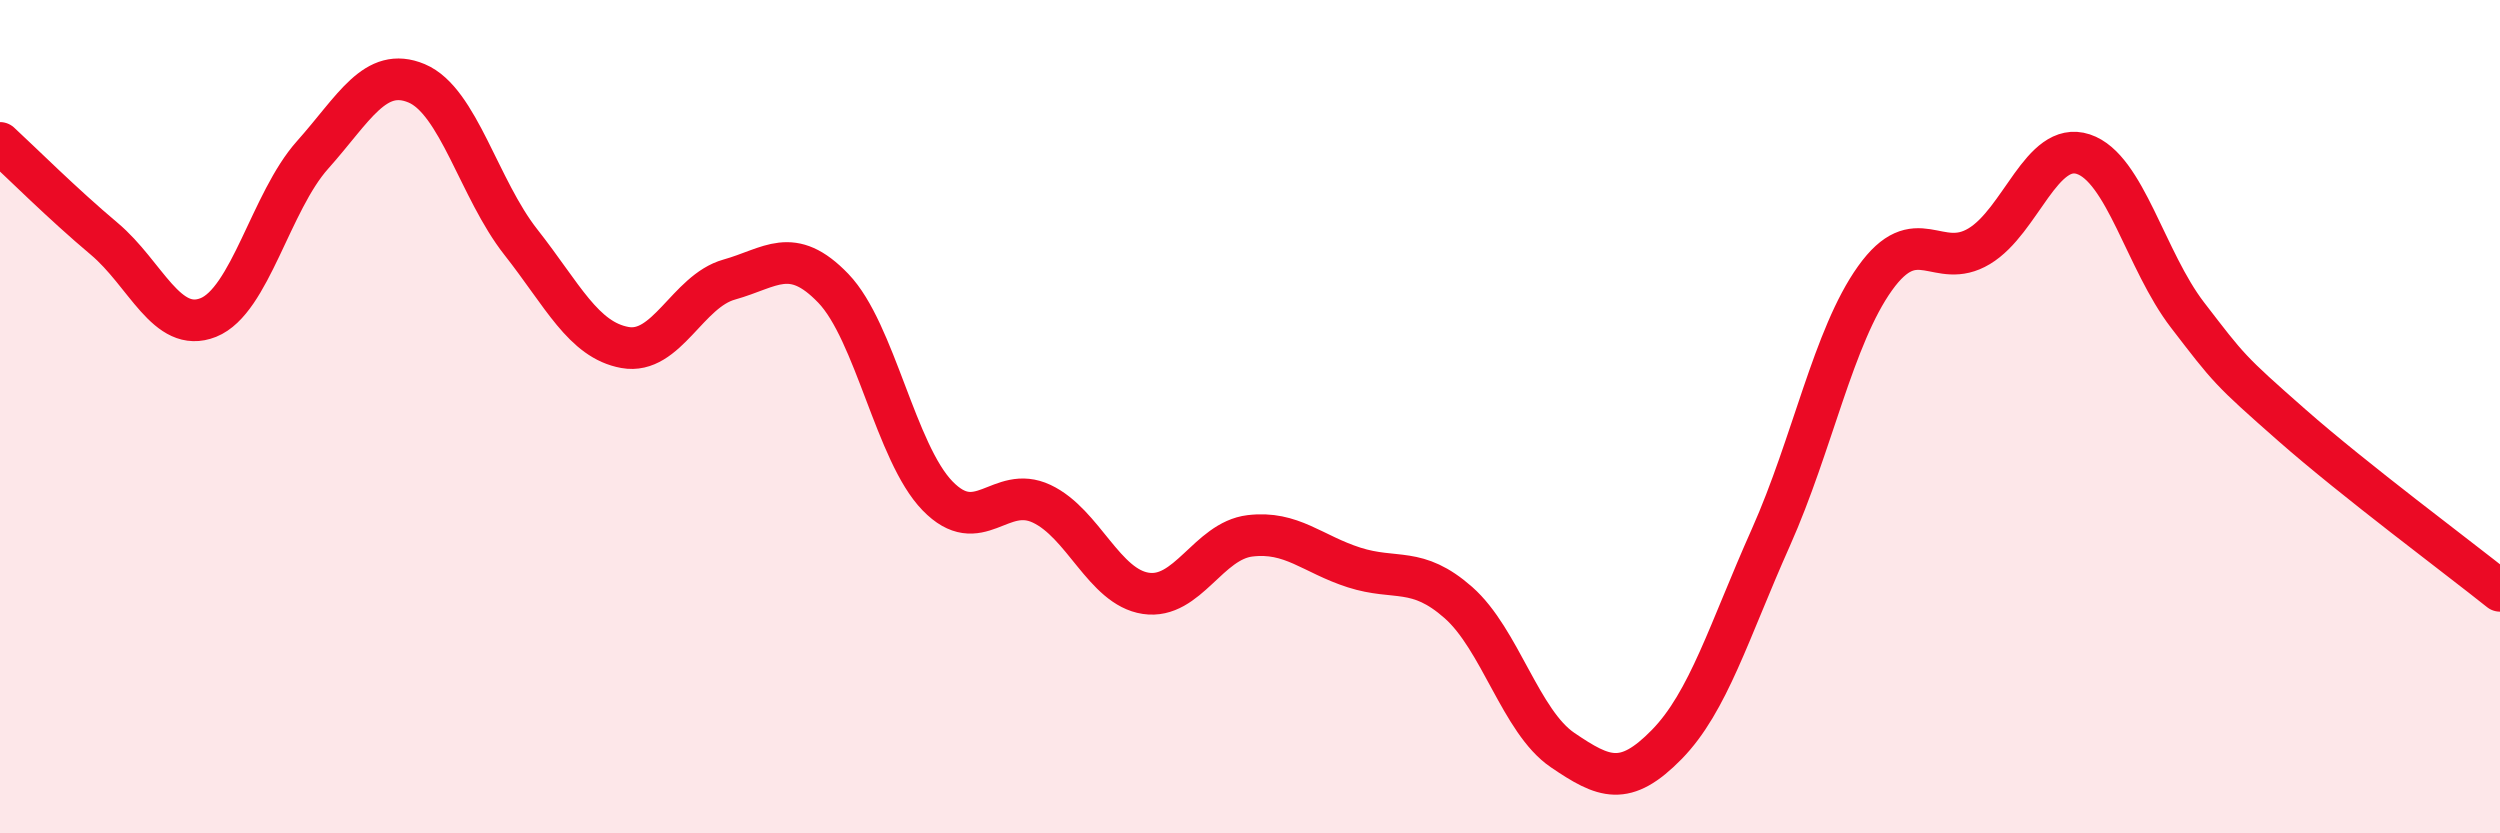
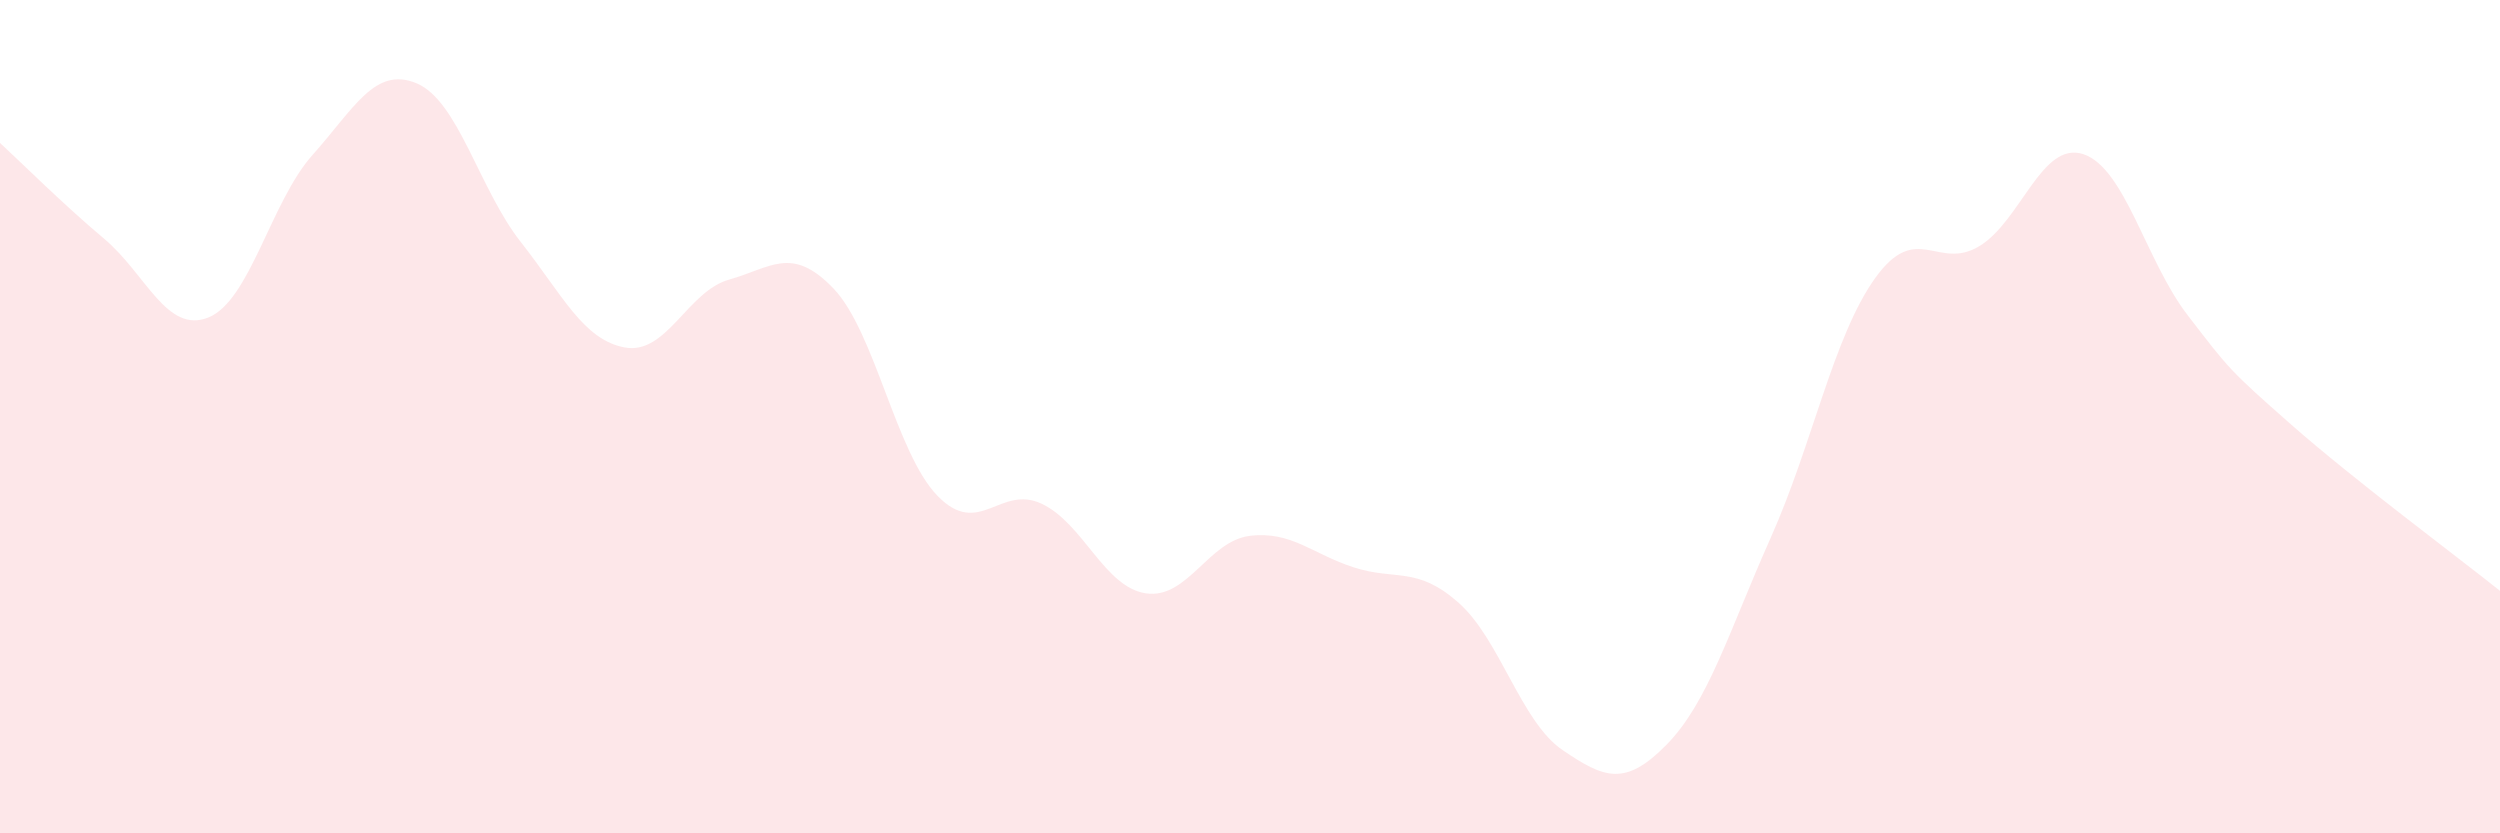
<svg xmlns="http://www.w3.org/2000/svg" width="60" height="20" viewBox="0 0 60 20">
  <path d="M 0,3.43 C 0.5,3.89 1.5,4.89 2.5,5.73 C 3.5,6.57 4,8.02 5,7.62 C 6,7.22 6.5,4.84 7.5,3.72 C 8.5,2.6 9,1.58 10,2 C 11,2.42 11.5,4.54 12.5,5.81 C 13.5,7.08 14,8.16 15,8.34 C 16,8.52 16.5,6.99 17.5,6.71 C 18.5,6.43 19,5.88 20,6.92 C 21,7.96 21.5,10.87 22.5,11.9 C 23.5,12.93 24,11.62 25,12.09 C 26,12.56 26.5,14.09 27.5,14.24 C 28.5,14.39 29,12.98 30,12.86 C 31,12.74 31.5,13.3 32.5,13.62 C 33.5,13.94 34,13.58 35,14.46 C 36,15.34 36.5,17.32 37.5,18 C 38.5,18.68 39,18.89 40,17.87 C 41,16.85 41.5,15.14 42.5,12.9 C 43.5,10.66 44,8.08 45,6.68 C 46,5.28 46.5,6.51 47.5,5.91 C 48.5,5.31 49,3.37 50,3.7 C 51,4.03 51.5,6.26 52.5,7.56 C 53.5,8.86 53.5,8.88 55,10.2 C 56.5,11.52 59,13.38 60,14.18L60 20L0 20Z" fill="#EB0A25" opacity="0.1" stroke-linecap="round" stroke-linejoin="round" />
-   <path d="M 0,3.43 C 0.5,3.89 1.5,4.89 2.5,5.73 C 3.5,6.57 4,8.02 5,7.62 C 6,7.22 6.5,4.84 7.5,3.72 C 8.5,2.6 9,1.58 10,2 C 11,2.42 11.5,4.54 12.5,5.81 C 13.5,7.08 14,8.16 15,8.34 C 16,8.52 16.5,6.99 17.5,6.71 C 18.5,6.43 19,5.88 20,6.92 C 21,7.96 21.5,10.87 22.5,11.9 C 23.5,12.93 24,11.62 25,12.09 C 26,12.56 26.5,14.09 27.5,14.24 C 28.5,14.39 29,12.98 30,12.86 C 31,12.74 31.5,13.3 32.5,13.62 C 33.5,13.94 34,13.58 35,14.46 C 36,15.34 36.5,17.32 37.5,18 C 38.5,18.68 39,18.89 40,17.87 C 41,16.85 41.5,15.14 42.5,12.9 C 43.5,10.66 44,8.08 45,6.68 C 46,5.28 46.5,6.51 47.5,5.91 C 48.5,5.31 49,3.37 50,3.7 C 51,4.03 51.5,6.26 52.5,7.56 C 53.5,8.86 53.5,8.88 55,10.2 C 56.5,11.52 59,13.38 60,14.18" stroke="#EB0A25" stroke-width="1" fill="none" stroke-linecap="round" stroke-linejoin="round" />
</svg>